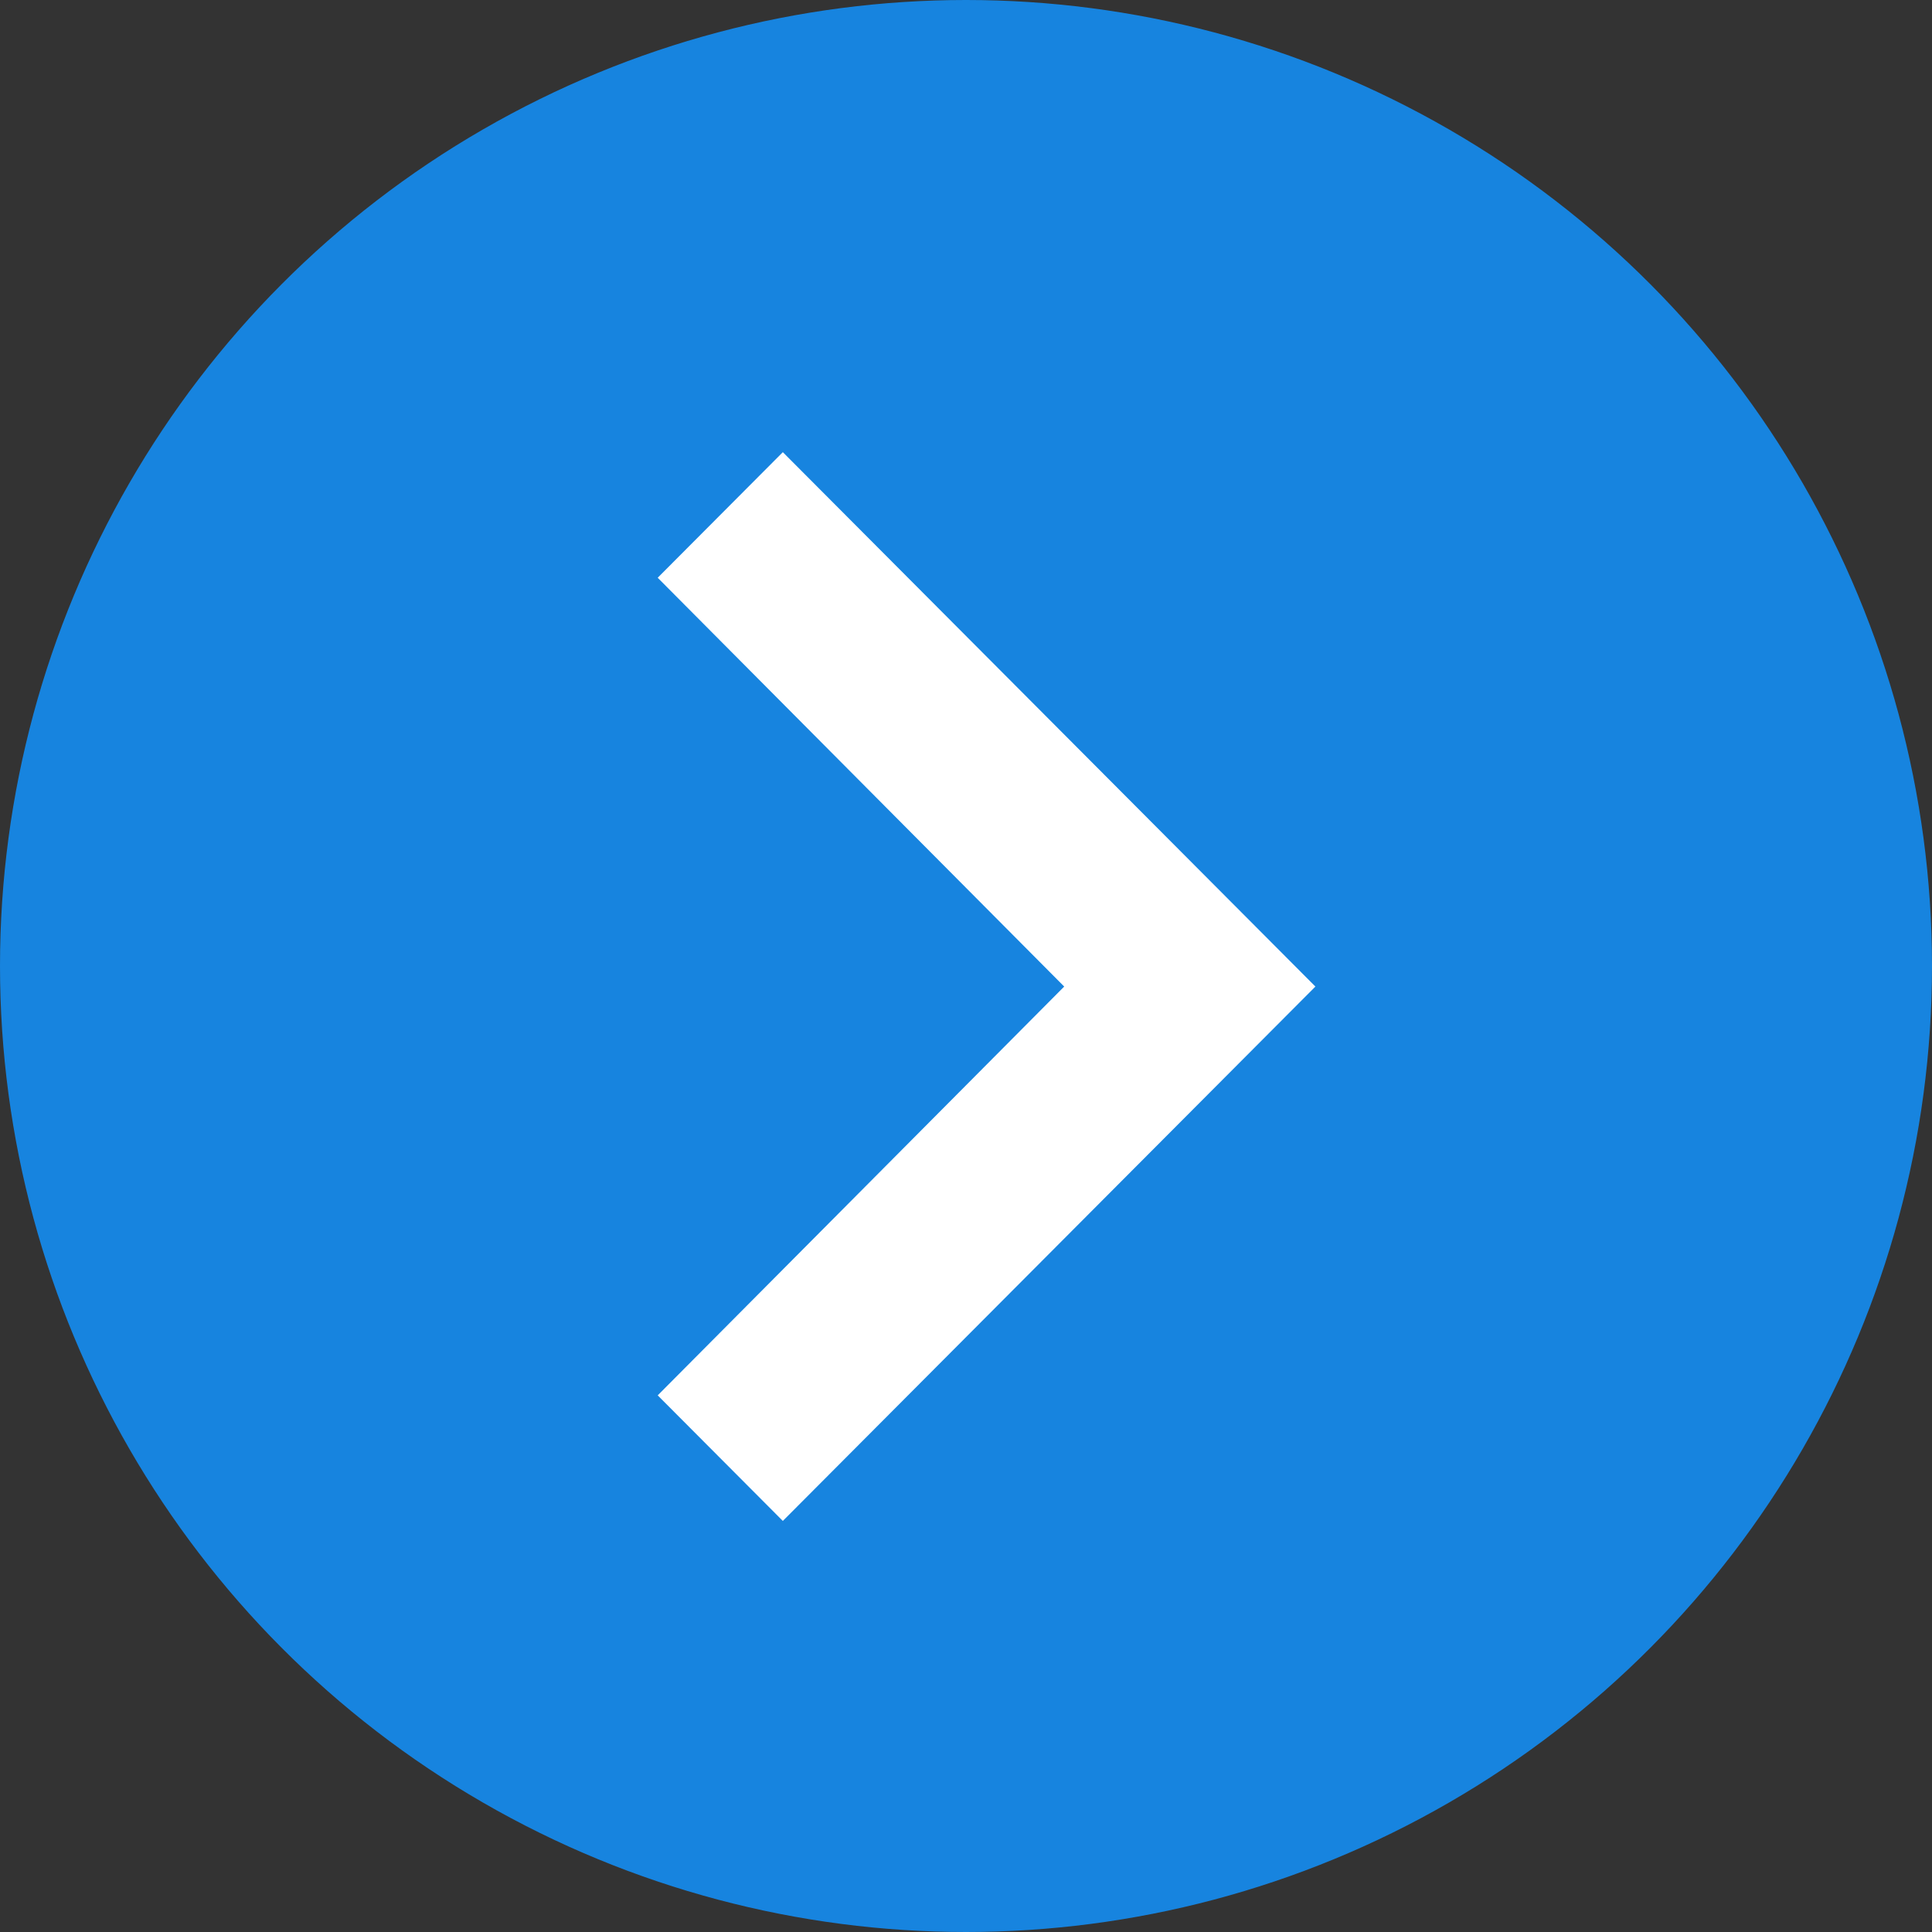
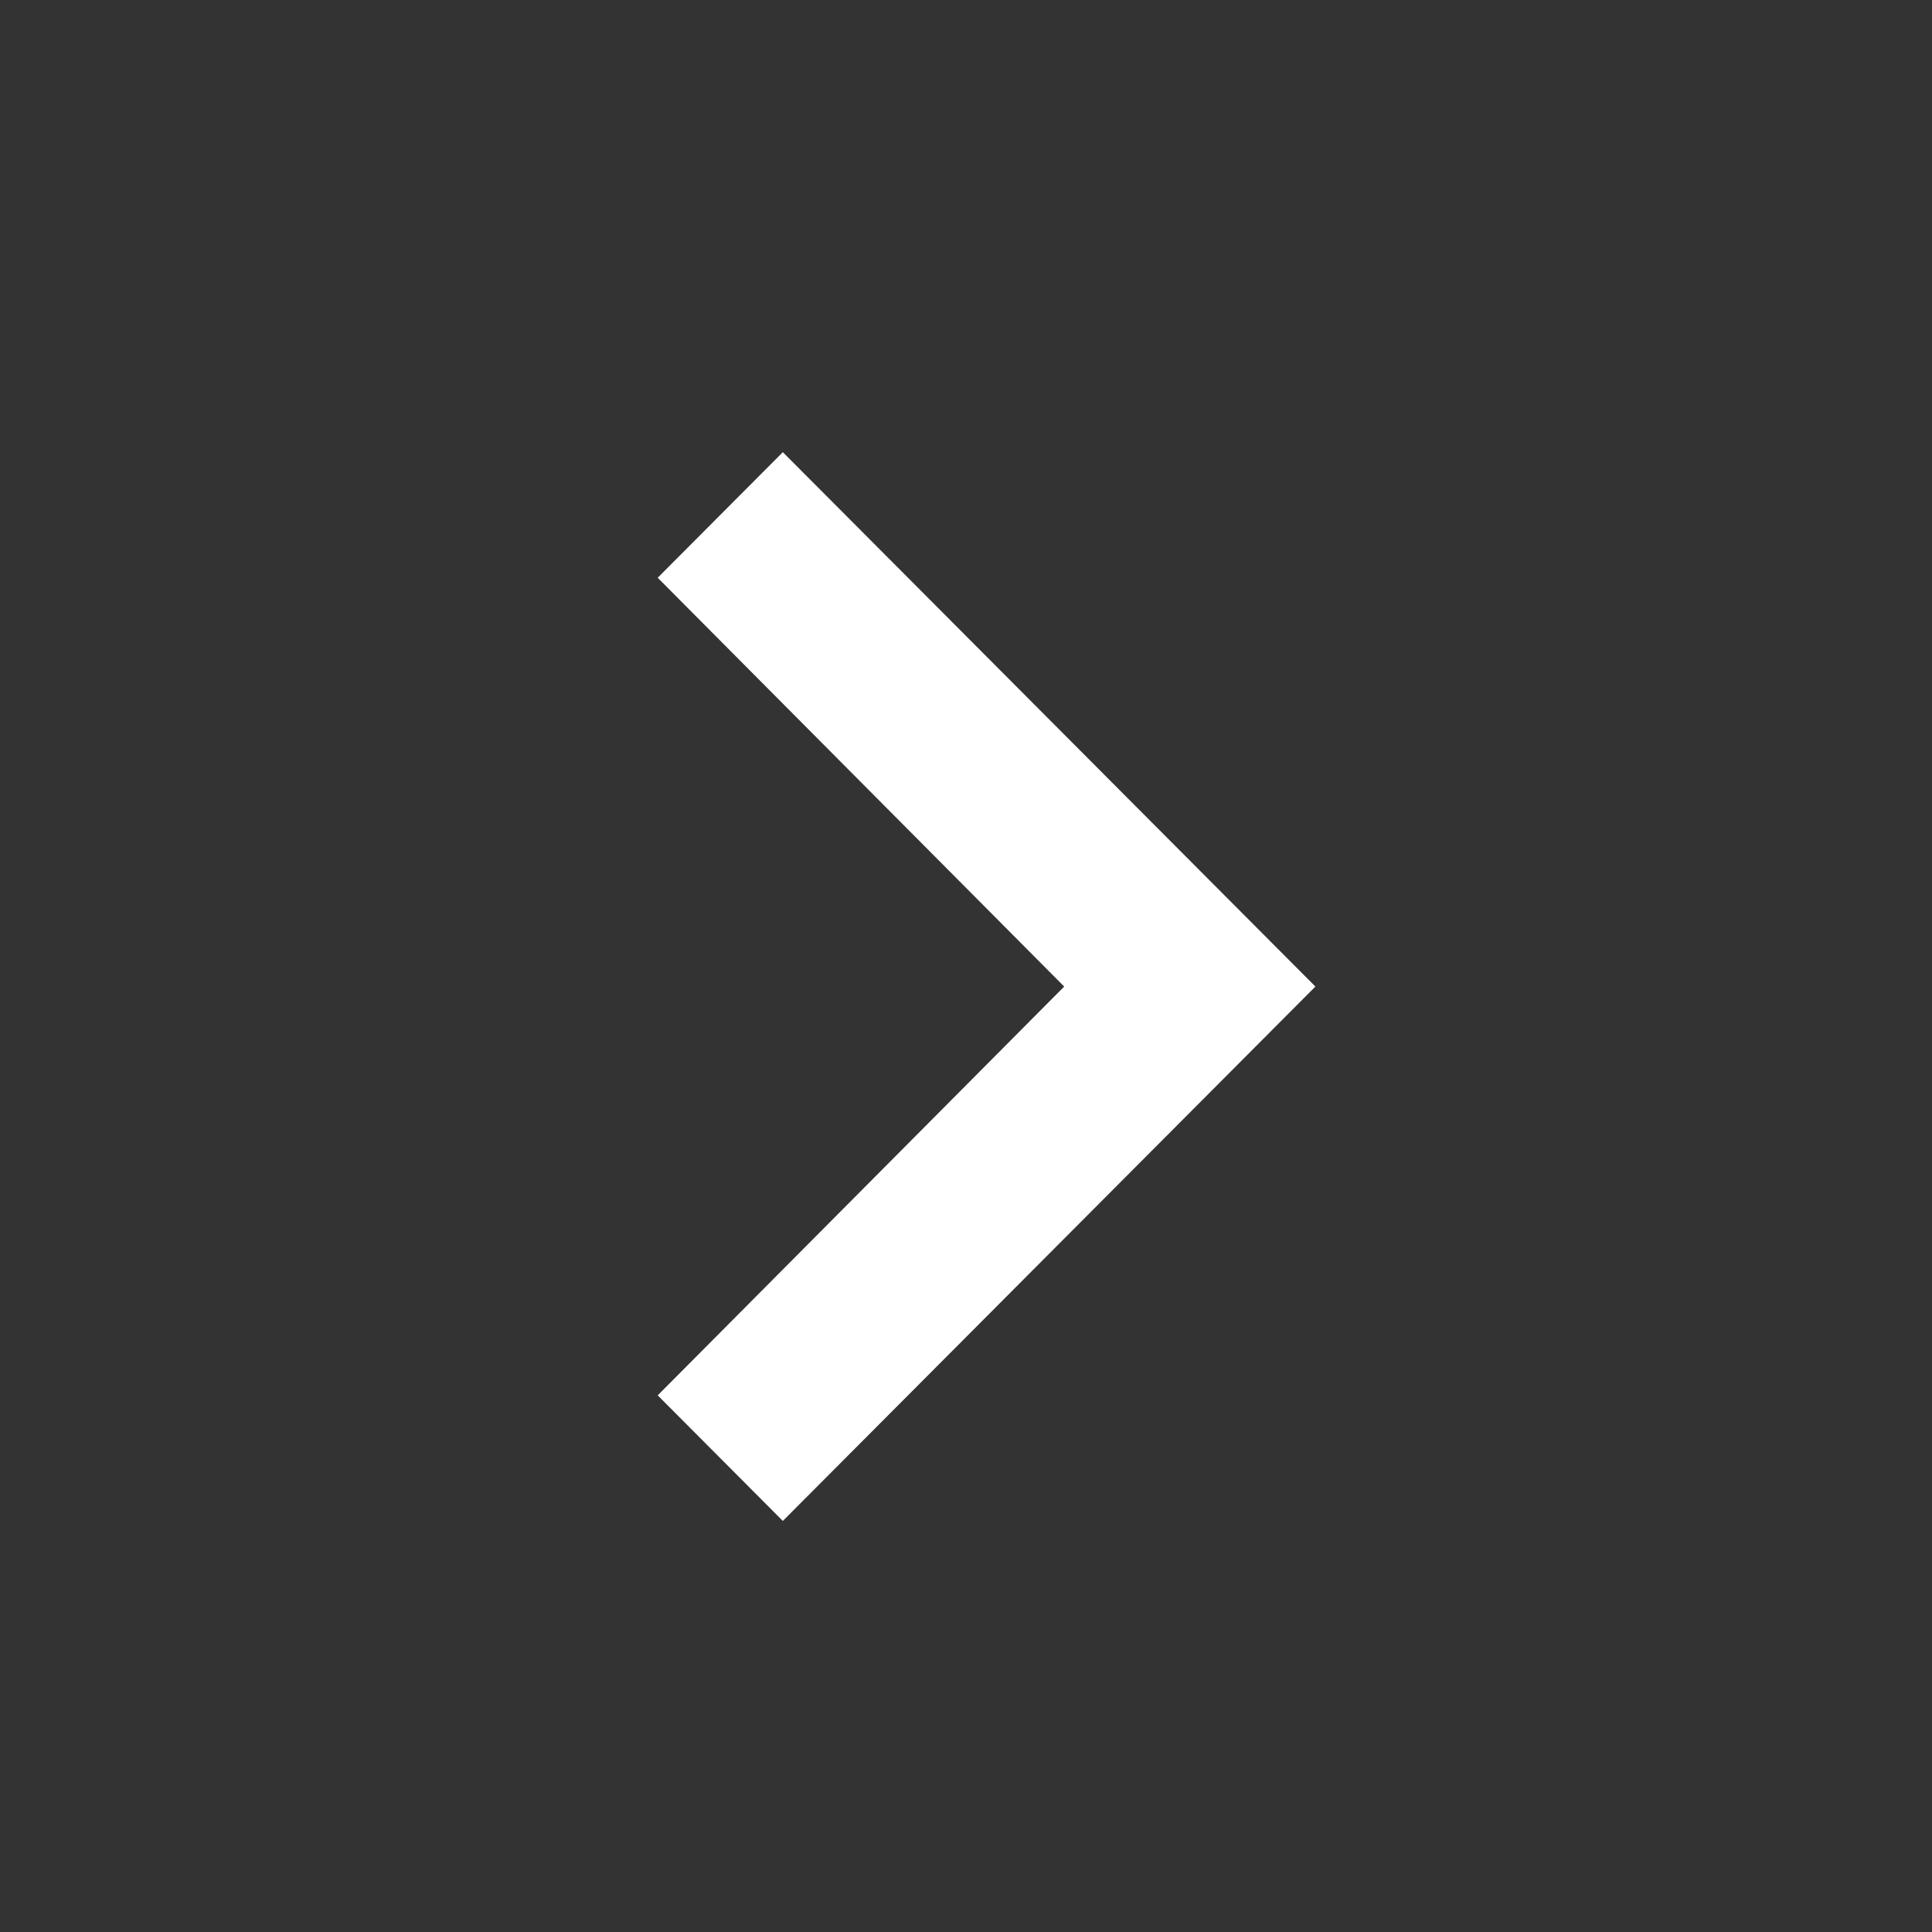
<svg xmlns="http://www.w3.org/2000/svg" width="47" height="47" viewBox="0 0 47 47" fill="none">
  <rect x="0" y="0" width="47" height="47" fill="#333333" stroke="none" />
-   <circle cx="23.5" cy="23.5" r="23" fill="#1784DF" stroke="#1784DF" />
-   <path d="M19.044 11L16 14.055L25.889 24L16 33.945L19.044 37L32 24L19.044 11Z" fill="white" />
+   <path d="M19.044 11L16 14.055L25.889 24L16 33.945L19.044 37L32 24Z" fill="white" />
</svg>